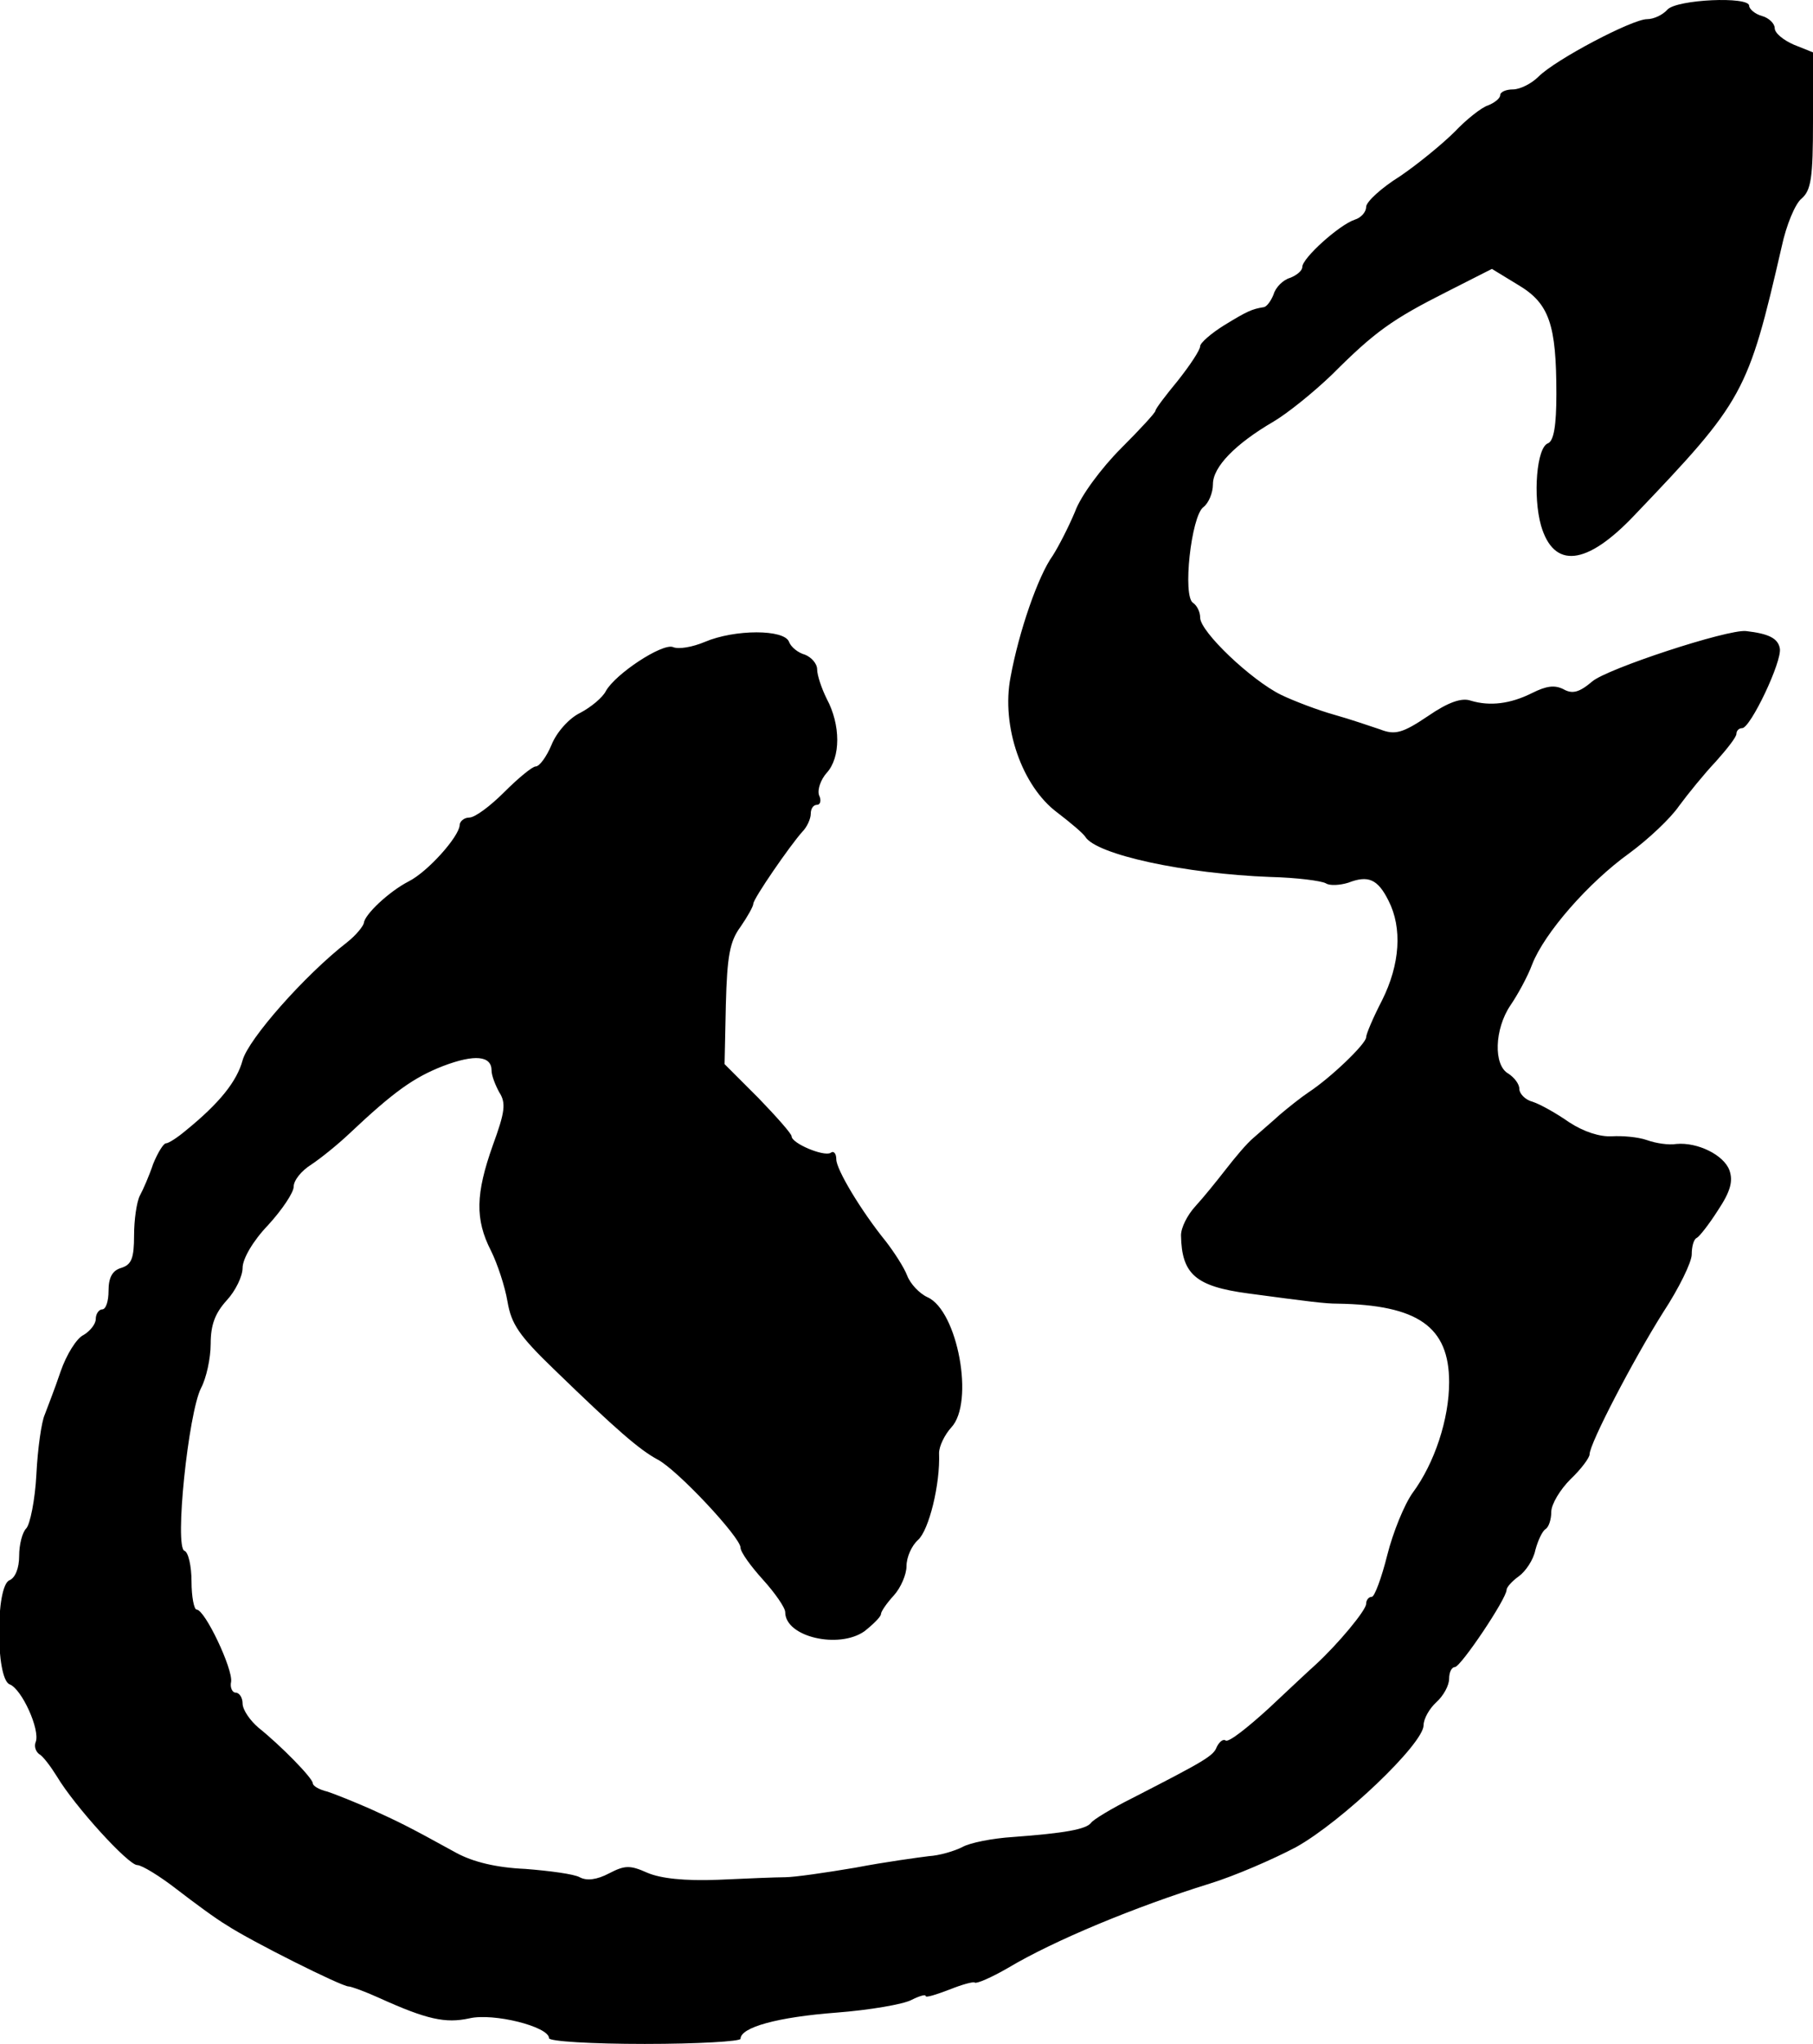
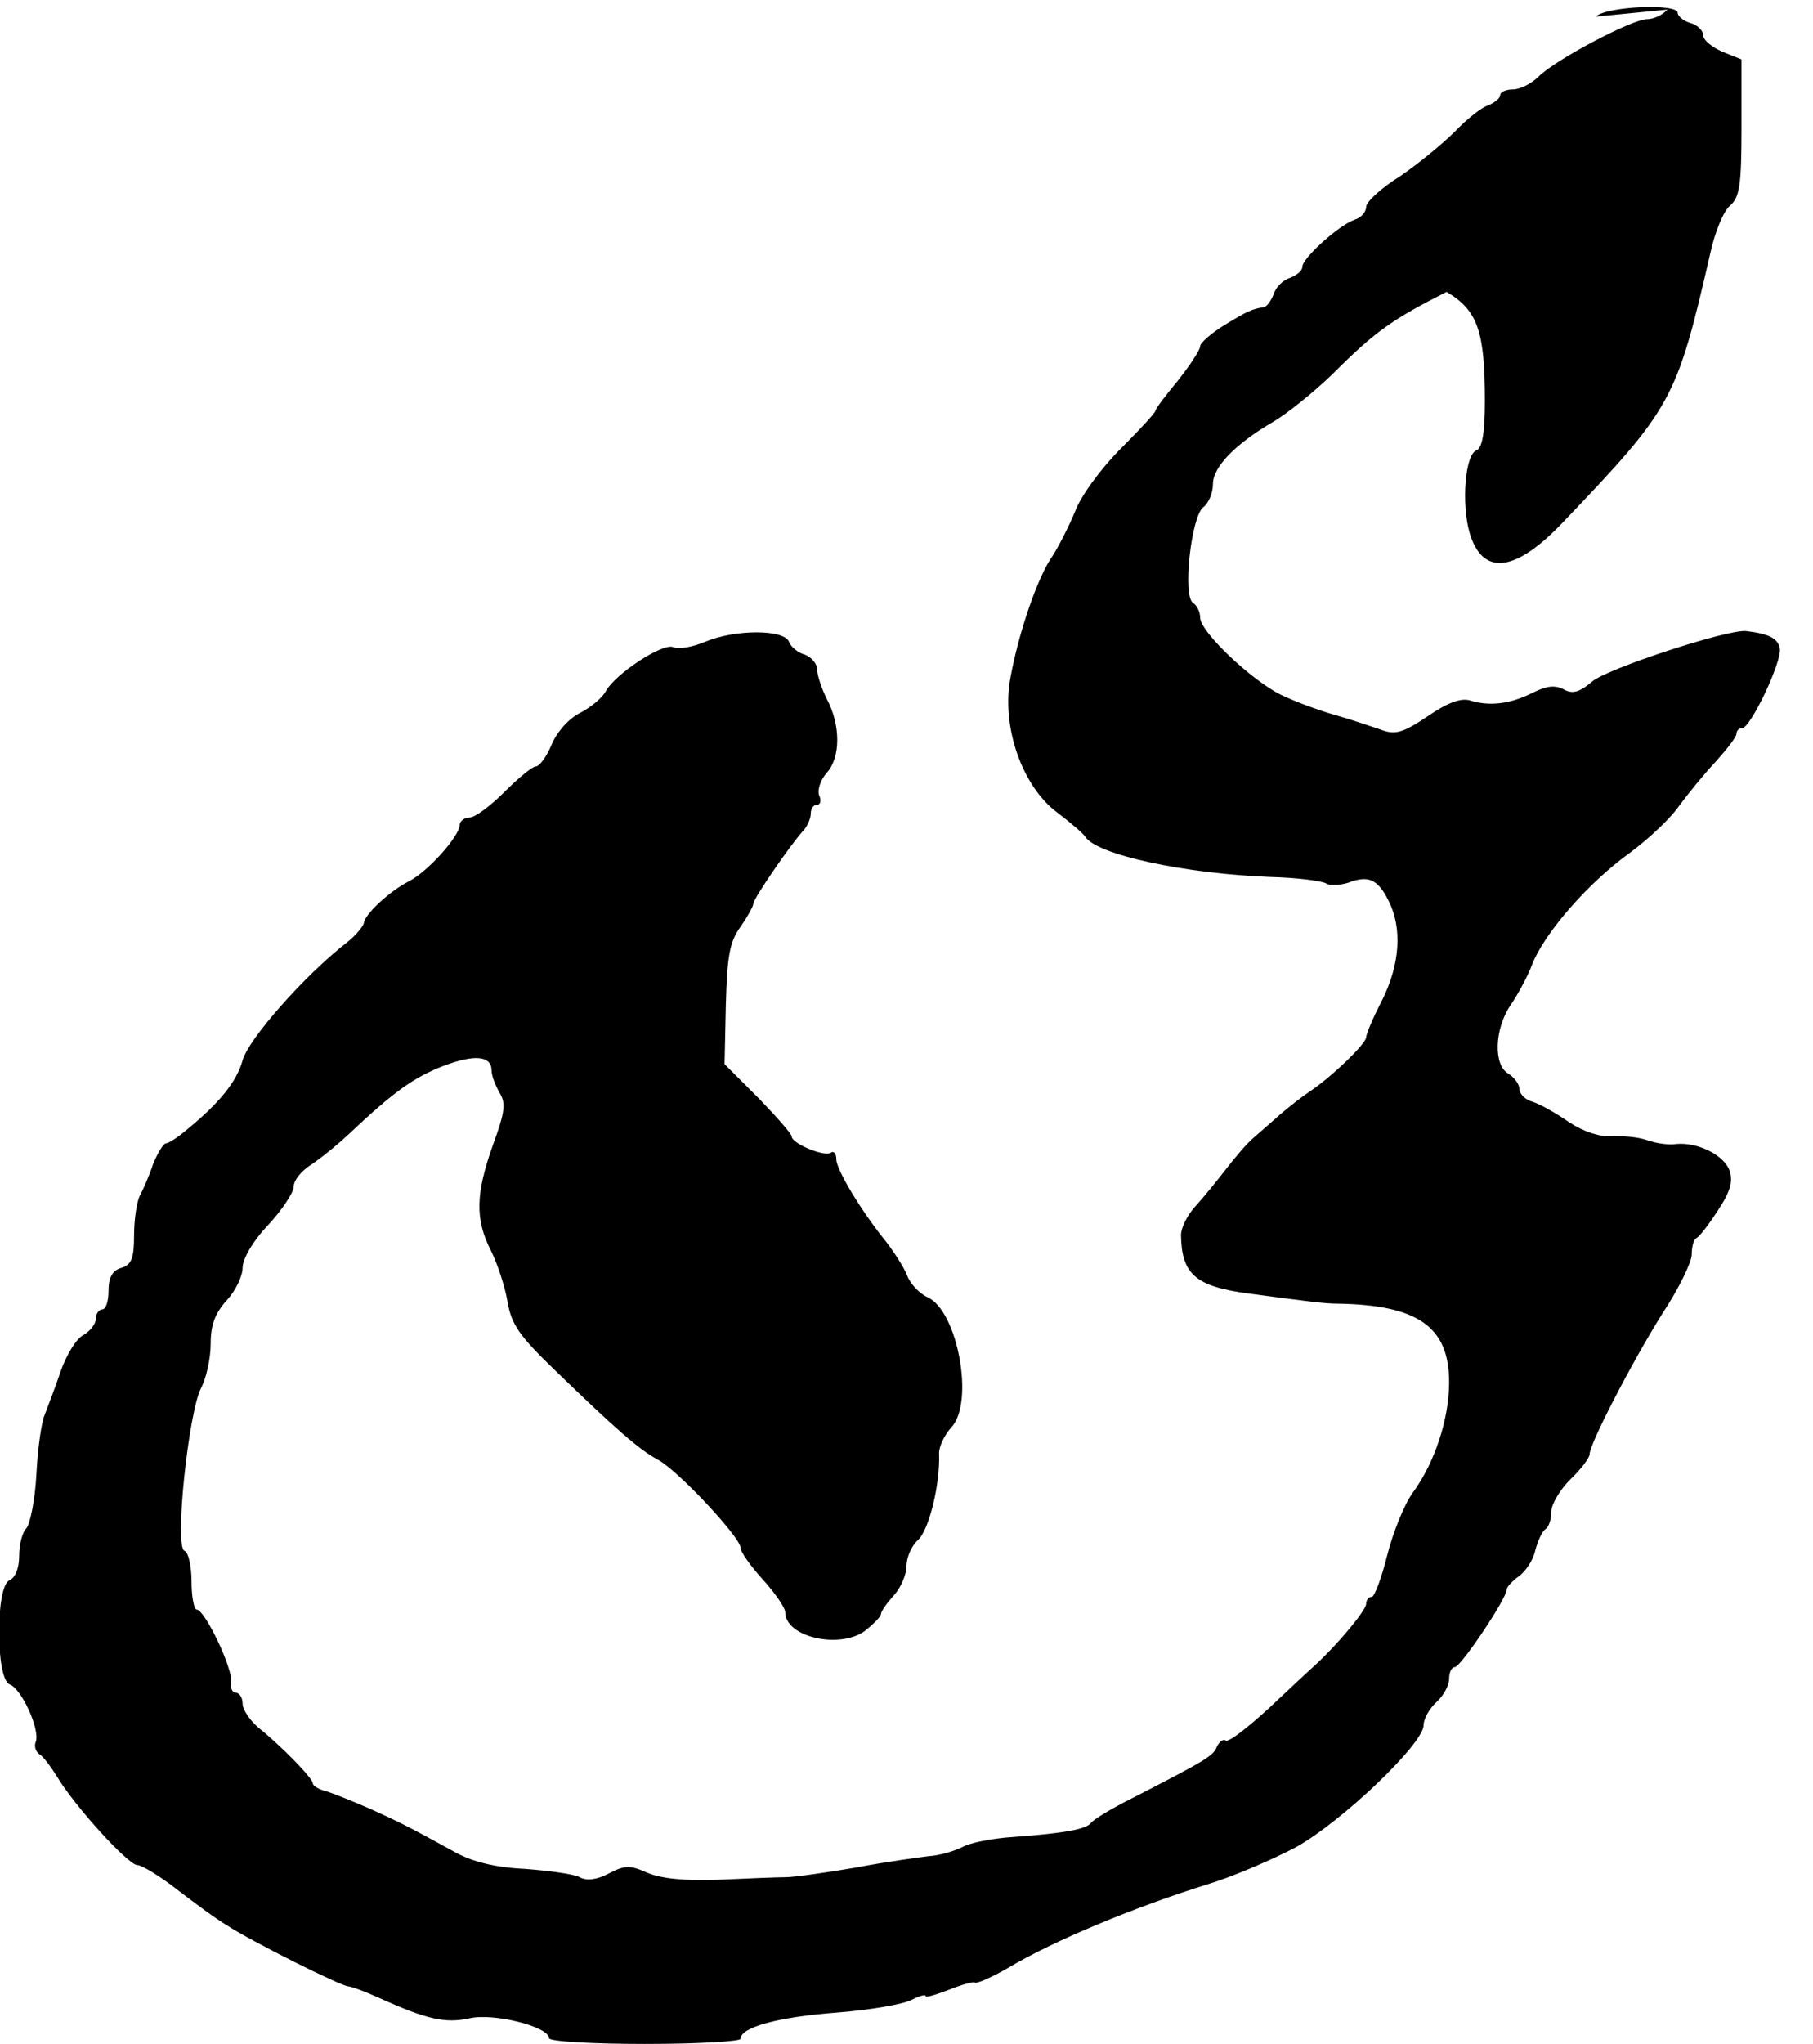
<svg xmlns="http://www.w3.org/2000/svg" version="1.0" width="284pt" height="320pt" viewBox="0 0 284 320" preserveAspectRatio="xMidYMid meet">
  <g transform="translate(0,320) scale(0.1,-0.1)" fill="#000000" stroke="none">
-     <path d="M2612 3185 c-7 -8 -21 -15 -32 -15 -23 0 -143 -63 -170 -90 -11 -11 -29 -20 -40 -20 -11 0 -20 -4 -20 -9 0 -5 -9 -12 -19 -16 -10 -3 -34 -22 -52 -41 -19 -19 -58 -51 -86 -70 -29 -18 -53 -40 -53 -48 0 -8 -8 -17 -18 -20 -24 -8 -82 -60 -82 -74 0 -6 -9 -13 -19 -17 -11 -3 -23 -15 -26 -26 -4 -10 -11 -20 -16 -20 -18 -3 -25 -6 -61 -28 -21 -13 -38 -28 -38 -33 0 -6 -16 -30 -35 -54 -19 -23 -35 -44 -35 -47 0 -3 -24 -29 -54 -59 -30 -30 -63 -74 -72 -99 -10 -24 -26 -55 -35 -69 -23 -32 -53 -119 -66 -190 -15 -77 18 -171 73 -212 21 -16 41 -33 44 -38 17 -28 156 -58 290 -63 41 -1 80 -6 87 -10 6 -4 22 -3 35 1 31 12 46 6 63 -28 22 -43 18 -100 -10 -156 -14 -27 -25 -53 -25 -58 0 -10 -55 -63 -90 -86 -12 -8 -32 -24 -45 -35 -12 -11 -31 -27 -41 -36 -11 -9 -30 -32 -44 -50 -14 -18 -35 -44 -47 -57 -13 -14 -23 -34 -23 -46 1 -61 23 -80 105 -91 97 -13 121 -16 140 -16 126 -2 175 -36 175 -123 0 -58 -23 -127 -57 -173 -13 -18 -31 -62 -40 -98 -9 -36 -20 -65 -24 -65 -5 0 -9 -5 -9 -11 0 -10 -44 -63 -80 -96 -8 -7 -41 -38 -73 -68 -33 -30 -62 -53 -67 -50 -4 3 -10 -2 -14 -10 -5 -14 -19 -22 -132 -80 -32 -16 -62 -34 -65 -39 -8 -10 -41 -16 -122 -22 -32 -2 -68 -9 -80 -16 -12 -6 -35 -13 -52 -14 -16 -2 -68 -9 -115 -18 -47 -8 -96 -15 -110 -15 -14 0 -61 -2 -105 -4 -53 -2 -90 2 -111 11 -27 12 -35 12 -60 -1 -19 -10 -35 -12 -46 -6 -9 5 -47 10 -85 13 -46 2 -82 11 -108 25 -78 43 -91 49 -135 69 -25 11 -55 23 -67 27 -13 3 -23 9 -23 13 0 8 -50 59 -85 87 -13 11 -25 28 -25 38 0 9 -5 17 -11 17 -5 0 -9 8 -7 17 3 20 -41 113 -54 113 -4 0 -8 20 -8 44 0 24 -5 46 -11 48 -16 5 6 216 26 255 8 15 15 46 15 69 0 30 7 48 25 68 14 15 25 38 25 51 0 14 16 42 40 67 22 24 40 51 40 60 0 10 12 25 28 35 15 10 41 31 59 48 70 66 101 88 147 106 50 19 76 16 76 -7 0 -8 6 -23 12 -34 11 -17 9 -31 -10 -83 -27 -76 -28 -116 -3 -165 10 -20 22 -56 26 -80 6 -35 18 -53 73 -106 98 -95 134 -126 162 -141 31 -16 130 -122 130 -138 0 -7 16 -29 35 -50 19 -21 35 -44 35 -51 0 -39 84 -58 124 -30 14 11 26 23 26 27 0 4 9 17 20 29 11 12 20 33 20 46 0 14 8 32 18 41 17 15 35 87 33 136 0 11 9 29 19 40 37 39 10 183 -37 204 -13 6 -27 21 -32 34 -5 13 -20 36 -33 53 -39 48 -78 113 -78 129 0 9 -4 14 -9 10 -11 -6 -61 15 -61 26 0 4 -24 31 -52 60 l-53 53 2 93 c2 76 6 99 23 122 11 16 20 32 20 36 0 8 58 92 77 113 7 7 13 20 13 28 0 8 4 14 10 14 5 0 7 7 3 15 -3 9 3 25 12 35 22 24 22 75 0 116 -8 16 -15 37 -15 46 0 9 -9 19 -19 23 -11 3 -22 12 -25 20 -7 20 -85 20 -132 0 -19 -8 -41 -12 -50 -8 -17 6 -90 -42 -105 -69 -5 -10 -23 -25 -40 -34 -17 -8 -37 -30 -45 -50 -8 -19 -19 -34 -25 -34 -5 0 -27 -18 -49 -40 -22 -22 -46 -40 -55 -40 -8 0 -15 -6 -15 -12 -1 -18 -50 -73 -80 -88 -31 -16 -69 -52 -70 -65 -1 -5 -12 -19 -26 -30 -67 -52 -155 -152 -164 -185 -9 -33 -36 -67 -89 -110 -13 -11 -27 -20 -31 -20 -4 0 -13 -15 -20 -32 -6 -18 -16 -41 -21 -50 -5 -10 -9 -38 -9 -62 0 -36 -4 -46 -20 -51 -14 -4 -20 -15 -20 -36 0 -16 -4 -29 -10 -29 -5 0 -10 -7 -10 -15 0 -8 -9 -19 -19 -25 -11 -5 -27 -31 -36 -57 -9 -27 -21 -57 -25 -68 -5 -11 -11 -53 -13 -93 -2 -40 -10 -79 -16 -85 -6 -6 -11 -25 -11 -43 0 -19 -6 -34 -15 -38 -22 -8 -22 -154 0 -163 19 -7 48 -71 41 -90 -3 -7 0 -15 5 -19 6 -3 18 -19 28 -35 28 -47 112 -139 126 -139 7 0 35 -17 62 -38 26 -20 61 -46 78 -56 38 -25 180 -96 191 -96 4 0 26 -8 48 -18 75 -34 104 -40 141 -32 38 9 125 -13 125 -31 0 -5 67 -9 150 -9 83 0 150 4 150 8 0 18 58 34 150 41 52 4 105 13 118 20 12 6 22 9 22 6 0 -3 16 2 37 10 20 8 38 13 40 11 3 -2 26 8 52 23 72 43 200 96 316 132 39 12 99 38 135 57 72 40 200 162 200 191 0 10 9 26 20 36 11 10 20 26 20 37 0 10 4 18 9 18 9 0 81 107 81 121 0 4 9 14 19 21 11 8 23 26 26 41 4 15 11 30 16 33 5 3 9 15 9 27 0 12 14 35 30 51 17 16 30 34 30 39 0 17 69 149 115 222 25 38 45 79 45 91 0 12 3 24 8 26 4 2 19 21 33 43 20 30 24 46 18 63 -9 24 -50 44 -83 41 -12 -2 -32 1 -46 6 -14 5 -39 7 -55 6 -19 -1 -44 7 -67 22 -20 14 -45 28 -57 32 -12 3 -21 13 -21 20 0 8 -8 18 -17 24 -24 13 -22 70 3 107 11 16 27 45 34 64 19 49 88 128 152 174 30 22 65 55 78 74 14 19 40 51 58 70 17 19 32 38 32 43 0 5 4 9 9 9 13 0 63 105 59 125 -3 16 -18 23 -53 27 -29 3 -218 -59 -241 -79 -20 -17 -31 -20 -45 -12 -14 7 -27 5 -49 -6 -34 -17 -66 -21 -96 -12 -14 5 -35 -2 -67 -24 -40 -27 -52 -30 -75 -21 -15 5 -47 16 -72 23 -25 7 -62 21 -83 31 -47 23 -127 99 -127 121 0 9 -5 19 -11 23 -17 10 -3 136 16 150 8 6 15 22 15 36 0 27 35 63 95 98 22 13 63 46 92 74 67 67 94 86 179 129 l71 36 41 -25 c49 -29 60 -62 60 -171 0 -49 -4 -73 -13 -77 -18 -6 -24 -83 -11 -129 20 -68 71 -63 146 16 172 180 178 191 231 421 7 33 21 67 31 75 15 13 18 32 18 122 l0 107 -30 12 c-16 7 -30 18 -30 26 0 7 -9 16 -20 19 -11 3 -20 11 -20 16 0 15 -113 10 -128 -6z" />
+     <path d="M2612 3185 c-7 -8 -21 -15 -32 -15 -23 0 -143 -63 -170 -90 -11 -11 -29 -20 -40 -20 -11 0 -20 -4 -20 -9 0 -5 -9 -12 -19 -16 -10 -3 -34 -22 -52 -41 -19 -19 -58 -51 -86 -70 -29 -18 -53 -40 -53 -48 0 -8 -8 -17 -18 -20 -24 -8 -82 -60 -82 -74 0 -6 -9 -13 -19 -17 -11 -3 -23 -15 -26 -26 -4 -10 -11 -20 -16 -20 -18 -3 -25 -6 -61 -28 -21 -13 -38 -28 -38 -33 0 -6 -16 -30 -35 -54 -19 -23 -35 -44 -35 -47 0 -3 -24 -29 -54 -59 -30 -30 -63 -74 -72 -99 -10 -24 -26 -55 -35 -69 -23 -32 -53 -119 -66 -190 -15 -77 18 -171 73 -212 21 -16 41 -33 44 -38 17 -28 156 -58 290 -63 41 -1 80 -6 87 -10 6 -4 22 -3 35 1 31 12 46 6 63 -28 22 -43 18 -100 -10 -156 -14 -27 -25 -53 -25 -58 0 -10 -55 -63 -90 -86 -12 -8 -32 -24 -45 -35 -12 -11 -31 -27 -41 -36 -11 -9 -30 -32 -44 -50 -14 -18 -35 -44 -47 -57 -13 -14 -23 -34 -23 -46 1 -61 23 -80 105 -91 97 -13 121 -16 140 -16 126 -2 175 -36 175 -123 0 -58 -23 -127 -57 -173 -13 -18 -31 -62 -40 -98 -9 -36 -20 -65 -24 -65 -5 0 -9 -5 -9 -11 0 -10 -44 -63 -80 -96 -8 -7 -41 -38 -73 -68 -33 -30 -62 -53 -67 -50 -4 3 -10 -2 -14 -10 -5 -14 -19 -22 -132 -80 -32 -16 -62 -34 -65 -39 -8 -10 -41 -16 -122 -22 -32 -2 -68 -9 -80 -16 -12 -6 -35 -13 -52 -14 -16 -2 -68 -9 -115 -18 -47 -8 -96 -15 -110 -15 -14 0 -61 -2 -105 -4 -53 -2 -90 2 -111 11 -27 12 -35 12 -60 -1 -19 -10 -35 -12 -46 -6 -9 5 -47 10 -85 13 -46 2 -82 11 -108 25 -78 43 -91 49 -135 69 -25 11 -55 23 -67 27 -13 3 -23 9 -23 13 0 8 -50 59 -85 87 -13 11 -25 28 -25 38 0 9 -5 17 -11 17 -5 0 -9 8 -7 17 3 20 -41 113 -54 113 -4 0 -8 20 -8 44 0 24 -5 46 -11 48 -16 5 6 216 26 255 8 15 15 46 15 69 0 30 7 48 25 68 14 15 25 38 25 51 0 14 16 42 40 67 22 24 40 51 40 60 0 10 12 25 28 35 15 10 41 31 59 48 70 66 101 88 147 106 50 19 76 16 76 -7 0 -8 6 -23 12 -34 11 -17 9 -31 -10 -83 -27 -76 -28 -116 -3 -165 10 -20 22 -56 26 -80 6 -35 18 -53 73 -106 98 -95 134 -126 162 -141 31 -16 130 -122 130 -138 0 -7 16 -29 35 -50 19 -21 35 -44 35 -51 0 -39 84 -58 124 -30 14 11 26 23 26 27 0 4 9 17 20 29 11 12 20 33 20 46 0 14 8 32 18 41 17 15 35 87 33 136 0 11 9 29 19 40 37 39 10 183 -37 204 -13 6 -27 21 -32 34 -5 13 -20 36 -33 53 -39 48 -78 113 -78 129 0 9 -4 14 -9 10 -11 -6 -61 15 -61 26 0 4 -24 31 -52 60 l-53 53 2 93 c2 76 6 99 23 122 11 16 20 32 20 36 0 8 58 92 77 113 7 7 13 20 13 28 0 8 4 14 10 14 5 0 7 7 3 15 -3 9 3 25 12 35 22 24 22 75 0 116 -8 16 -15 37 -15 46 0 9 -9 19 -19 23 -11 3 -22 12 -25 20 -7 20 -85 20 -132 0 -19 -8 -41 -12 -50 -8 -17 6 -90 -42 -105 -69 -5 -10 -23 -25 -40 -34 -17 -8 -37 -30 -45 -50 -8 -19 -19 -34 -25 -34 -5 0 -27 -18 -49 -40 -22 -22 -46 -40 -55 -40 -8 0 -15 -6 -15 -12 -1 -18 -50 -73 -80 -88 -31 -16 -69 -52 -70 -65 -1 -5 -12 -19 -26 -30 -67 -52 -155 -152 -164 -185 -9 -33 -36 -67 -89 -110 -13 -11 -27 -20 -31 -20 -4 0 -13 -15 -20 -32 -6 -18 -16 -41 -21 -50 -5 -10 -9 -38 -9 -62 0 -36 -4 -46 -20 -51 -14 -4 -20 -15 -20 -36 0 -16 -4 -29 -10 -29 -5 0 -10 -7 -10 -15 0 -8 -9 -19 -19 -25 -11 -5 -27 -31 -36 -57 -9 -27 -21 -57 -25 -68 -5 -11 -11 -53 -13 -93 -2 -40 -10 -79 -16 -85 -6 -6 -11 -25 -11 -43 0 -19 -6 -34 -15 -38 -22 -8 -22 -154 0 -163 19 -7 48 -71 41 -90 -3 -7 0 -15 5 -19 6 -3 18 -19 28 -35 28 -47 112 -139 126 -139 7 0 35 -17 62 -38 26 -20 61 -46 78 -56 38 -25 180 -96 191 -96 4 0 26 -8 48 -18 75 -34 104 -40 141 -32 38 9 125 -13 125 -31 0 -5 67 -9 150 -9 83 0 150 4 150 8 0 18 58 34 150 41 52 4 105 13 118 20 12 6 22 9 22 6 0 -3 16 2 37 10 20 8 38 13 40 11 3 -2 26 8 52 23 72 43 200 96 316 132 39 12 99 38 135 57 72 40 200 162 200 191 0 10 9 26 20 36 11 10 20 26 20 37 0 10 4 18 9 18 9 0 81 107 81 121 0 4 9 14 19 21 11 8 23 26 26 41 4 15 11 30 16 33 5 3 9 15 9 27 0 12 14 35 30 51 17 16 30 34 30 39 0 17 69 149 115 222 25 38 45 79 45 91 0 12 3 24 8 26 4 2 19 21 33 43 20 30 24 46 18 63 -9 24 -50 44 -83 41 -12 -2 -32 1 -46 6 -14 5 -39 7 -55 6 -19 -1 -44 7 -67 22 -20 14 -45 28 -57 32 -12 3 -21 13 -21 20 0 8 -8 18 -17 24 -24 13 -22 70 3 107 11 16 27 45 34 64 19 49 88 128 152 174 30 22 65 55 78 74 14 19 40 51 58 70 17 19 32 38 32 43 0 5 4 9 9 9 13 0 63 105 59 125 -3 16 -18 23 -53 27 -29 3 -218 -59 -241 -79 -20 -17 -31 -20 -45 -12 -14 7 -27 5 -49 -6 -34 -17 -66 -21 -96 -12 -14 5 -35 -2 -67 -24 -40 -27 -52 -30 -75 -21 -15 5 -47 16 -72 23 -25 7 -62 21 -83 31 -47 23 -127 99 -127 121 0 9 -5 19 -11 23 -17 10 -3 136 16 150 8 6 15 22 15 36 0 27 35 63 95 98 22 13 63 46 92 74 67 67 94 86 179 129 c49 -29 60 -62 60 -171 0 -49 -4 -73 -13 -77 -18 -6 -24 -83 -11 -129 20 -68 71 -63 146 16 172 180 178 191 231 421 7 33 21 67 31 75 15 13 18 32 18 122 l0 107 -30 12 c-16 7 -30 18 -30 26 0 7 -9 16 -20 19 -11 3 -20 11 -20 16 0 15 -113 10 -128 -6z" />
  </g>
</svg>